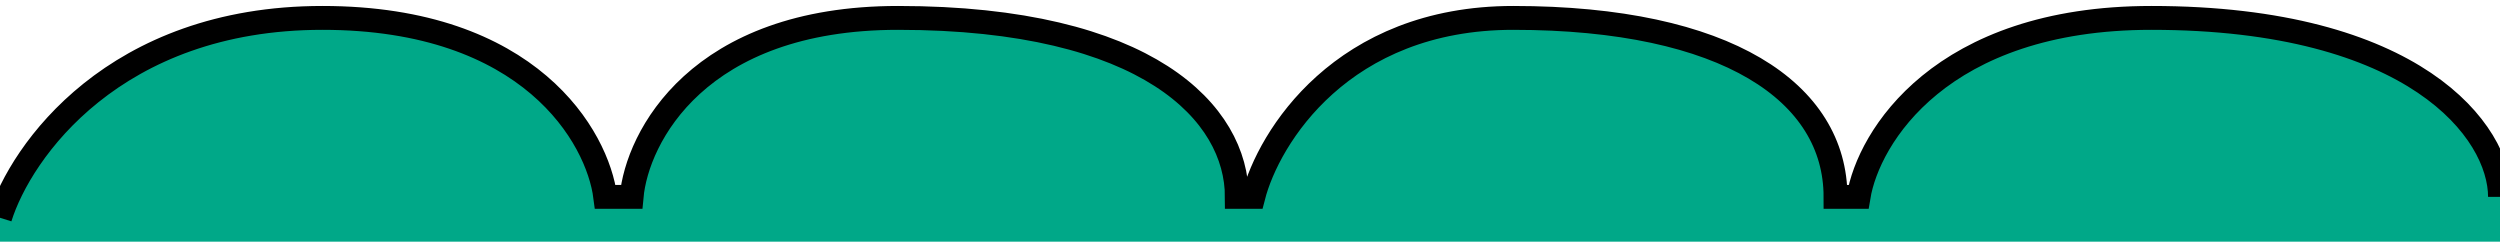
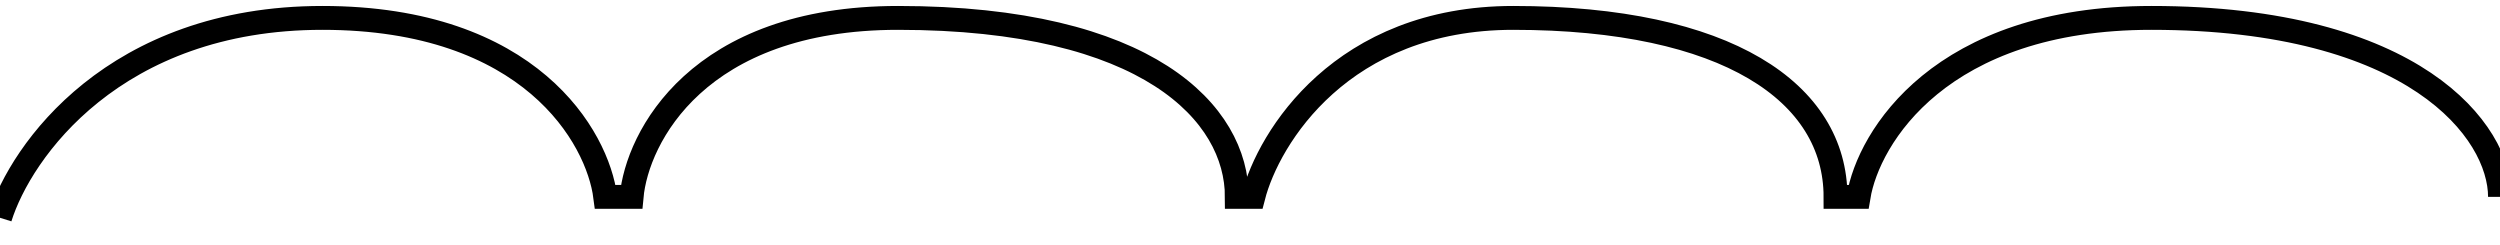
<svg xmlns="http://www.w3.org/2000/svg" width="419" height="41" viewBox="0 0 419 41" fill="none">
  <g clip-path="url(#clip0_294_213)">
-     <path d="M54.029 3C19.186 3 3.492 25.333 0 36.5V40.5H419V33C419 22 404.666 3 360.561 3C325.276 3 313.147 23 311.493 33H307.634C307.634 15.5 289.441 3 253.605 3C224.937 3 212.624 23 210.051 33H207.295C207.295 19 192.409 3 150.509 3C116.989 3 106.771 23 105.853 33H101.442C100.156 23 88.872 3 54.029 3Z" fill="#00A888" />
    <path d="M0 36.5C3.492 25.333 19.186 3 54.029 3C88.872 3 100.156 23 101.442 33H105.853C106.771 23 116.989 3 150.509 3C192.409 3 207.295 19 207.295 33H210.051C212.624 23 224.937 3 253.605 3C289.441 3 307.634 15.5 307.634 33H311.493C313.147 23 325.276 3 360.561 3C404.666 3 419 22 419 33" stroke="black" stroke-width="4" />
  </g>
  <defs>
    <clipPath id="clip0_294_213">
      <rect width="419" height="41" fill="white" />
    </clipPath>
  </defs>
</svg>